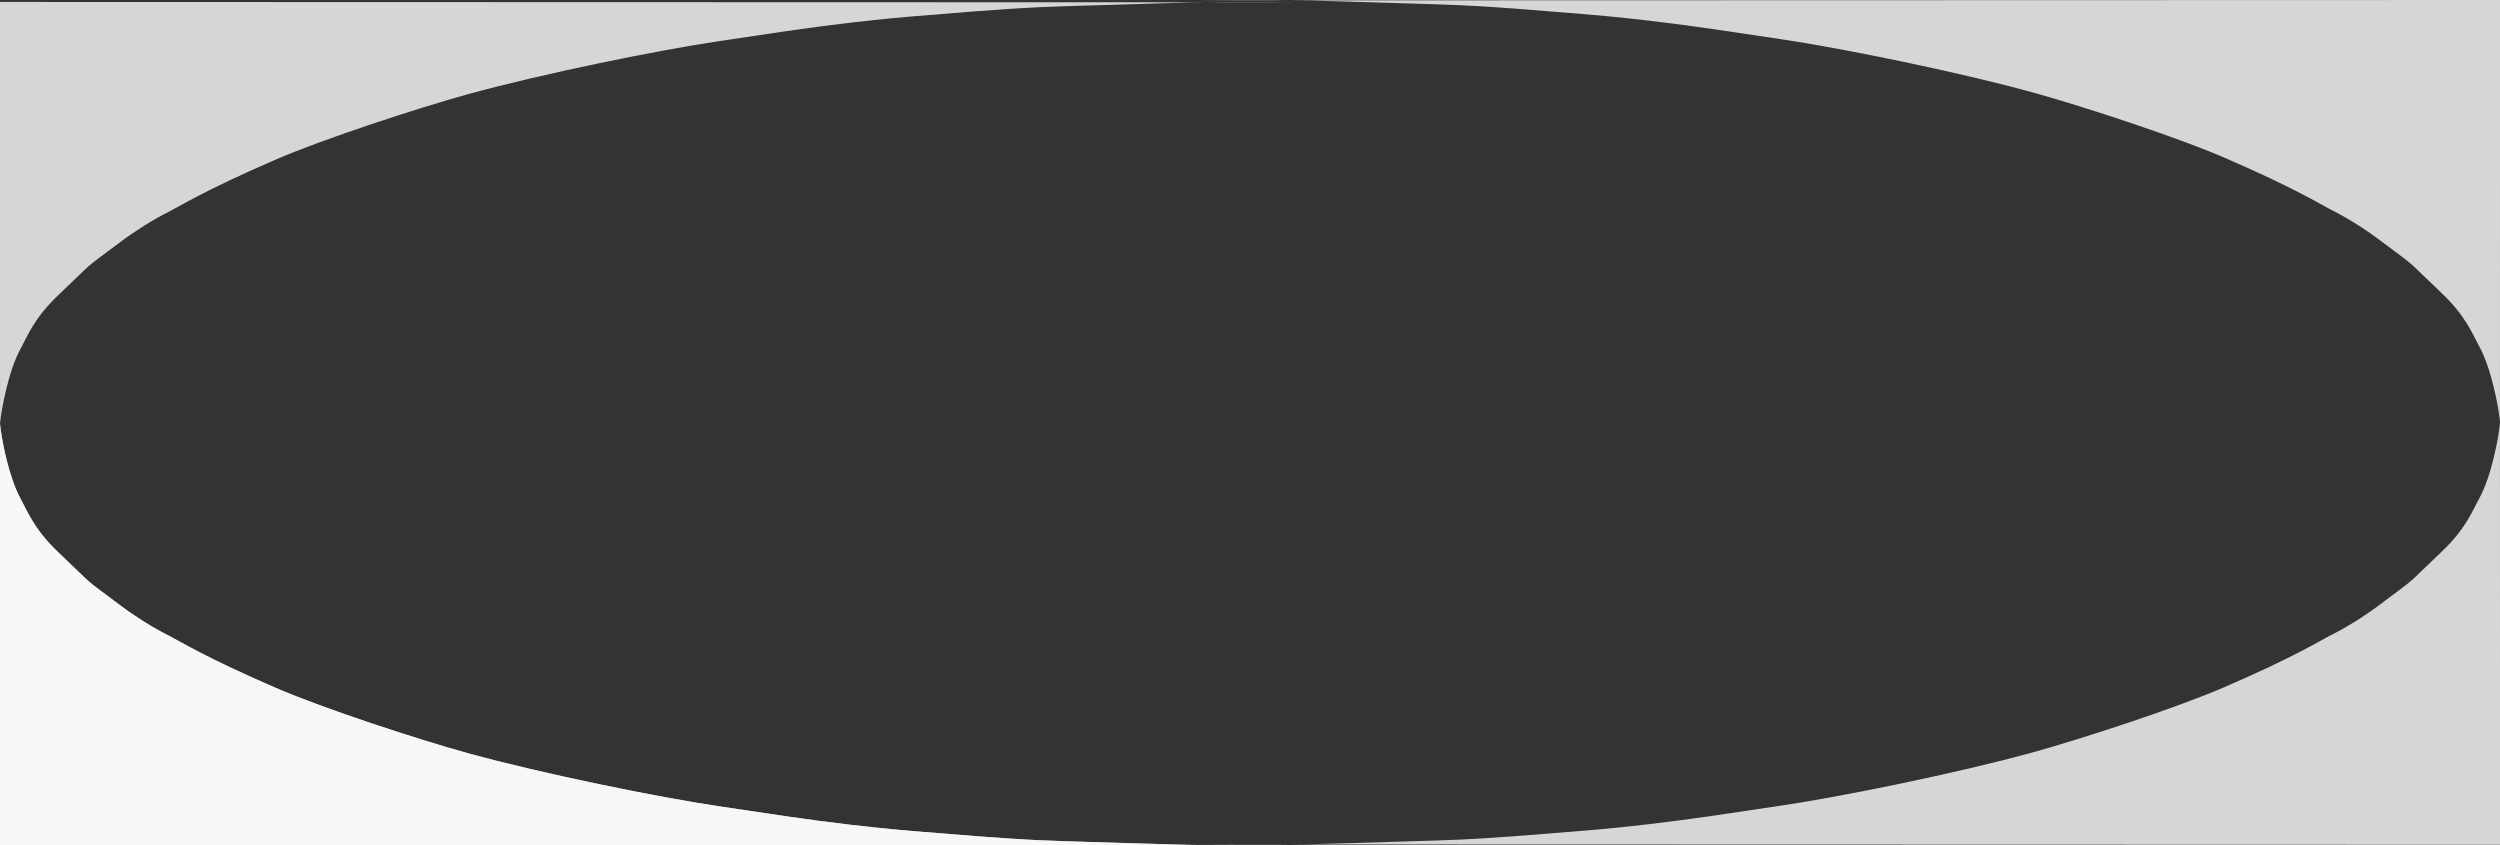
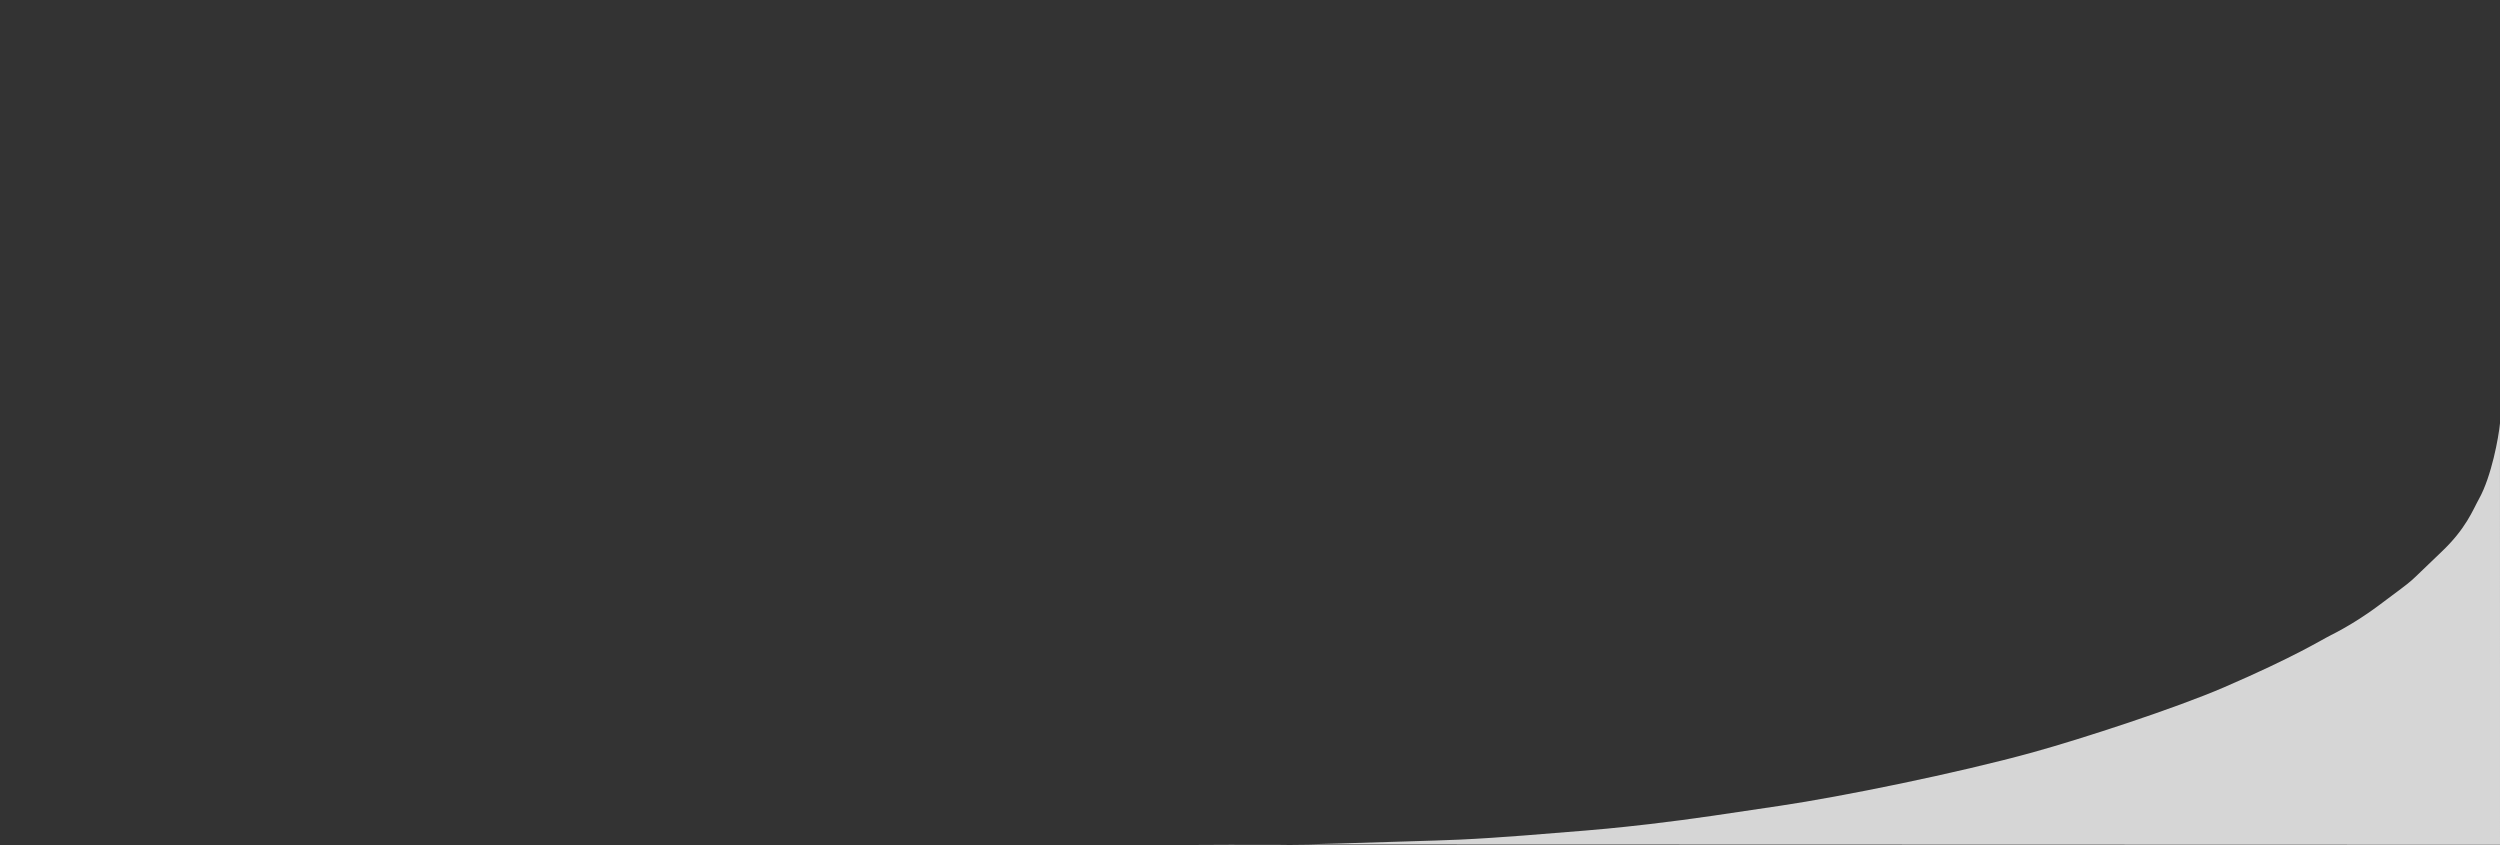
<svg xmlns="http://www.w3.org/2000/svg" id="Layer_1" data-name="Layer 1" viewBox="0 0 1920.54 649.5">
  <rect x="0" y="0" width="1920.54" height="649.5" fill="#333333" stroke="none" />
-   <path d="M1920.52,323.87l.02-323.87L918.89,.3C971.54,0,997.54,0,1027.54,1c37.98,1.27,72,2,94,3,30.98,1.41,68.37,4.69,97,7,5.04,.41,21.43,1.74,48.63,4.91,34.23,3.99,62.61,8.49,100.37,14.09,47.01,6.96,136,25,194,41,37.43,10.33,110,34,147,50,55.22,23.88,74,36,82,40,12.43,6.21,25.98,14.74,37,23,32,24,18.18,12.75,48,41,19,18,24,32,29,41,9.38,16.88,15,47,15.98,57.87Z" style="fill: rgba(255,255,255,0.80);" />
-   <path d="M.02,325.63l-.02,323.87,1001.65-.3c-52.65,.3-78.65,.3-108.65-.7-37.98-1.27-72-2-94-3-30.98-1.41-68.37-4.69-97-7-5.04-.41-21.43-1.74-48.63-4.91-34.23-3.99-62.61-8.49-100.37-14.09-47.01-6.96-136-25-194-41-37.43-10.33-110-34-147-50-55.22-23.88-74-36-82-40-12.43-6.21-25.98-14.74-37-23-32-24-18.18-12.75-48-41-19-18-24-32-29-41C6.62,366.62,1,336.5,.02,325.63Z" style="fill: rgba(255,255,255,0.80);" />
  <path d="M1920.52,325.13l.02,323.87-1001.65-.3c52.65,.3,78.65,.3,108.65-.7,37.98-1.27,72-2,94-3,30.98-1.41,68.37-4.69,97-7,5.04-.41,21.43-1.74,48.63-4.91,34.23-3.99,62.61-8.49,100.37-14.09,47.01-6.96,136-25,194-41,37.43-10.33,110-34,147-50,55.22-23.88,74-36,82-40,12.43-6.21,25.98-14.74,37-23,32-24,18.18-12.75,48-41,19-18,24-32,29-41,9.38-16.88,15-47,15.98-57.87Z" style="fill: rgba(255,255,255,0.80);" />
-   <path d="M.02,325.37L0,1.5l1001.65,.3c-52.65-.3-78.65-.3-108.65,.7-37.98,1.27-72,2-94,3-30.98,1.41-68.37,4.69-97,7-5.04,.41-21.43,1.74-48.63,4.91-34.23,3.99-62.61,8.49-100.37,14.09-47.01,6.96-136,25-194,41-37.43,10.33-110,34-147,50-55.22,23.88-74,36-82,40-12.43,6.21-25.98,14.74-37,23-32,24-18.18,12.75-48,41-19,18-24,32-29,41C6.62,284.38,1,314.5,.02,325.37Z" style="fill: rgba(255,255,255,0.80);" />
-   <path d="M.02,325.63L0,649.5l1001.65-.3c-52.65,.3-78.65,.3-108.65-.7-37.98-1.27-72-2-94-3-30.98-1.41-68.37-4.69-97-7-5.04-.41-21.43-1.74-48.63-4.91-34.23-3.99-62.61-8.49-100.37-14.09-47.01-6.96-136-25-194-41-37.43-10.33-110-34-147-50-55.22-23.88-74-36-82-40-12.43-6.21-25.98-14.74-37-23-32-24-18.18-12.75-48-41-19-18-24-32-29-41C6.62,366.62,1,336.5,.02,325.63Z" style="fill: rgba(255,255,255,0.80);" />
</svg>